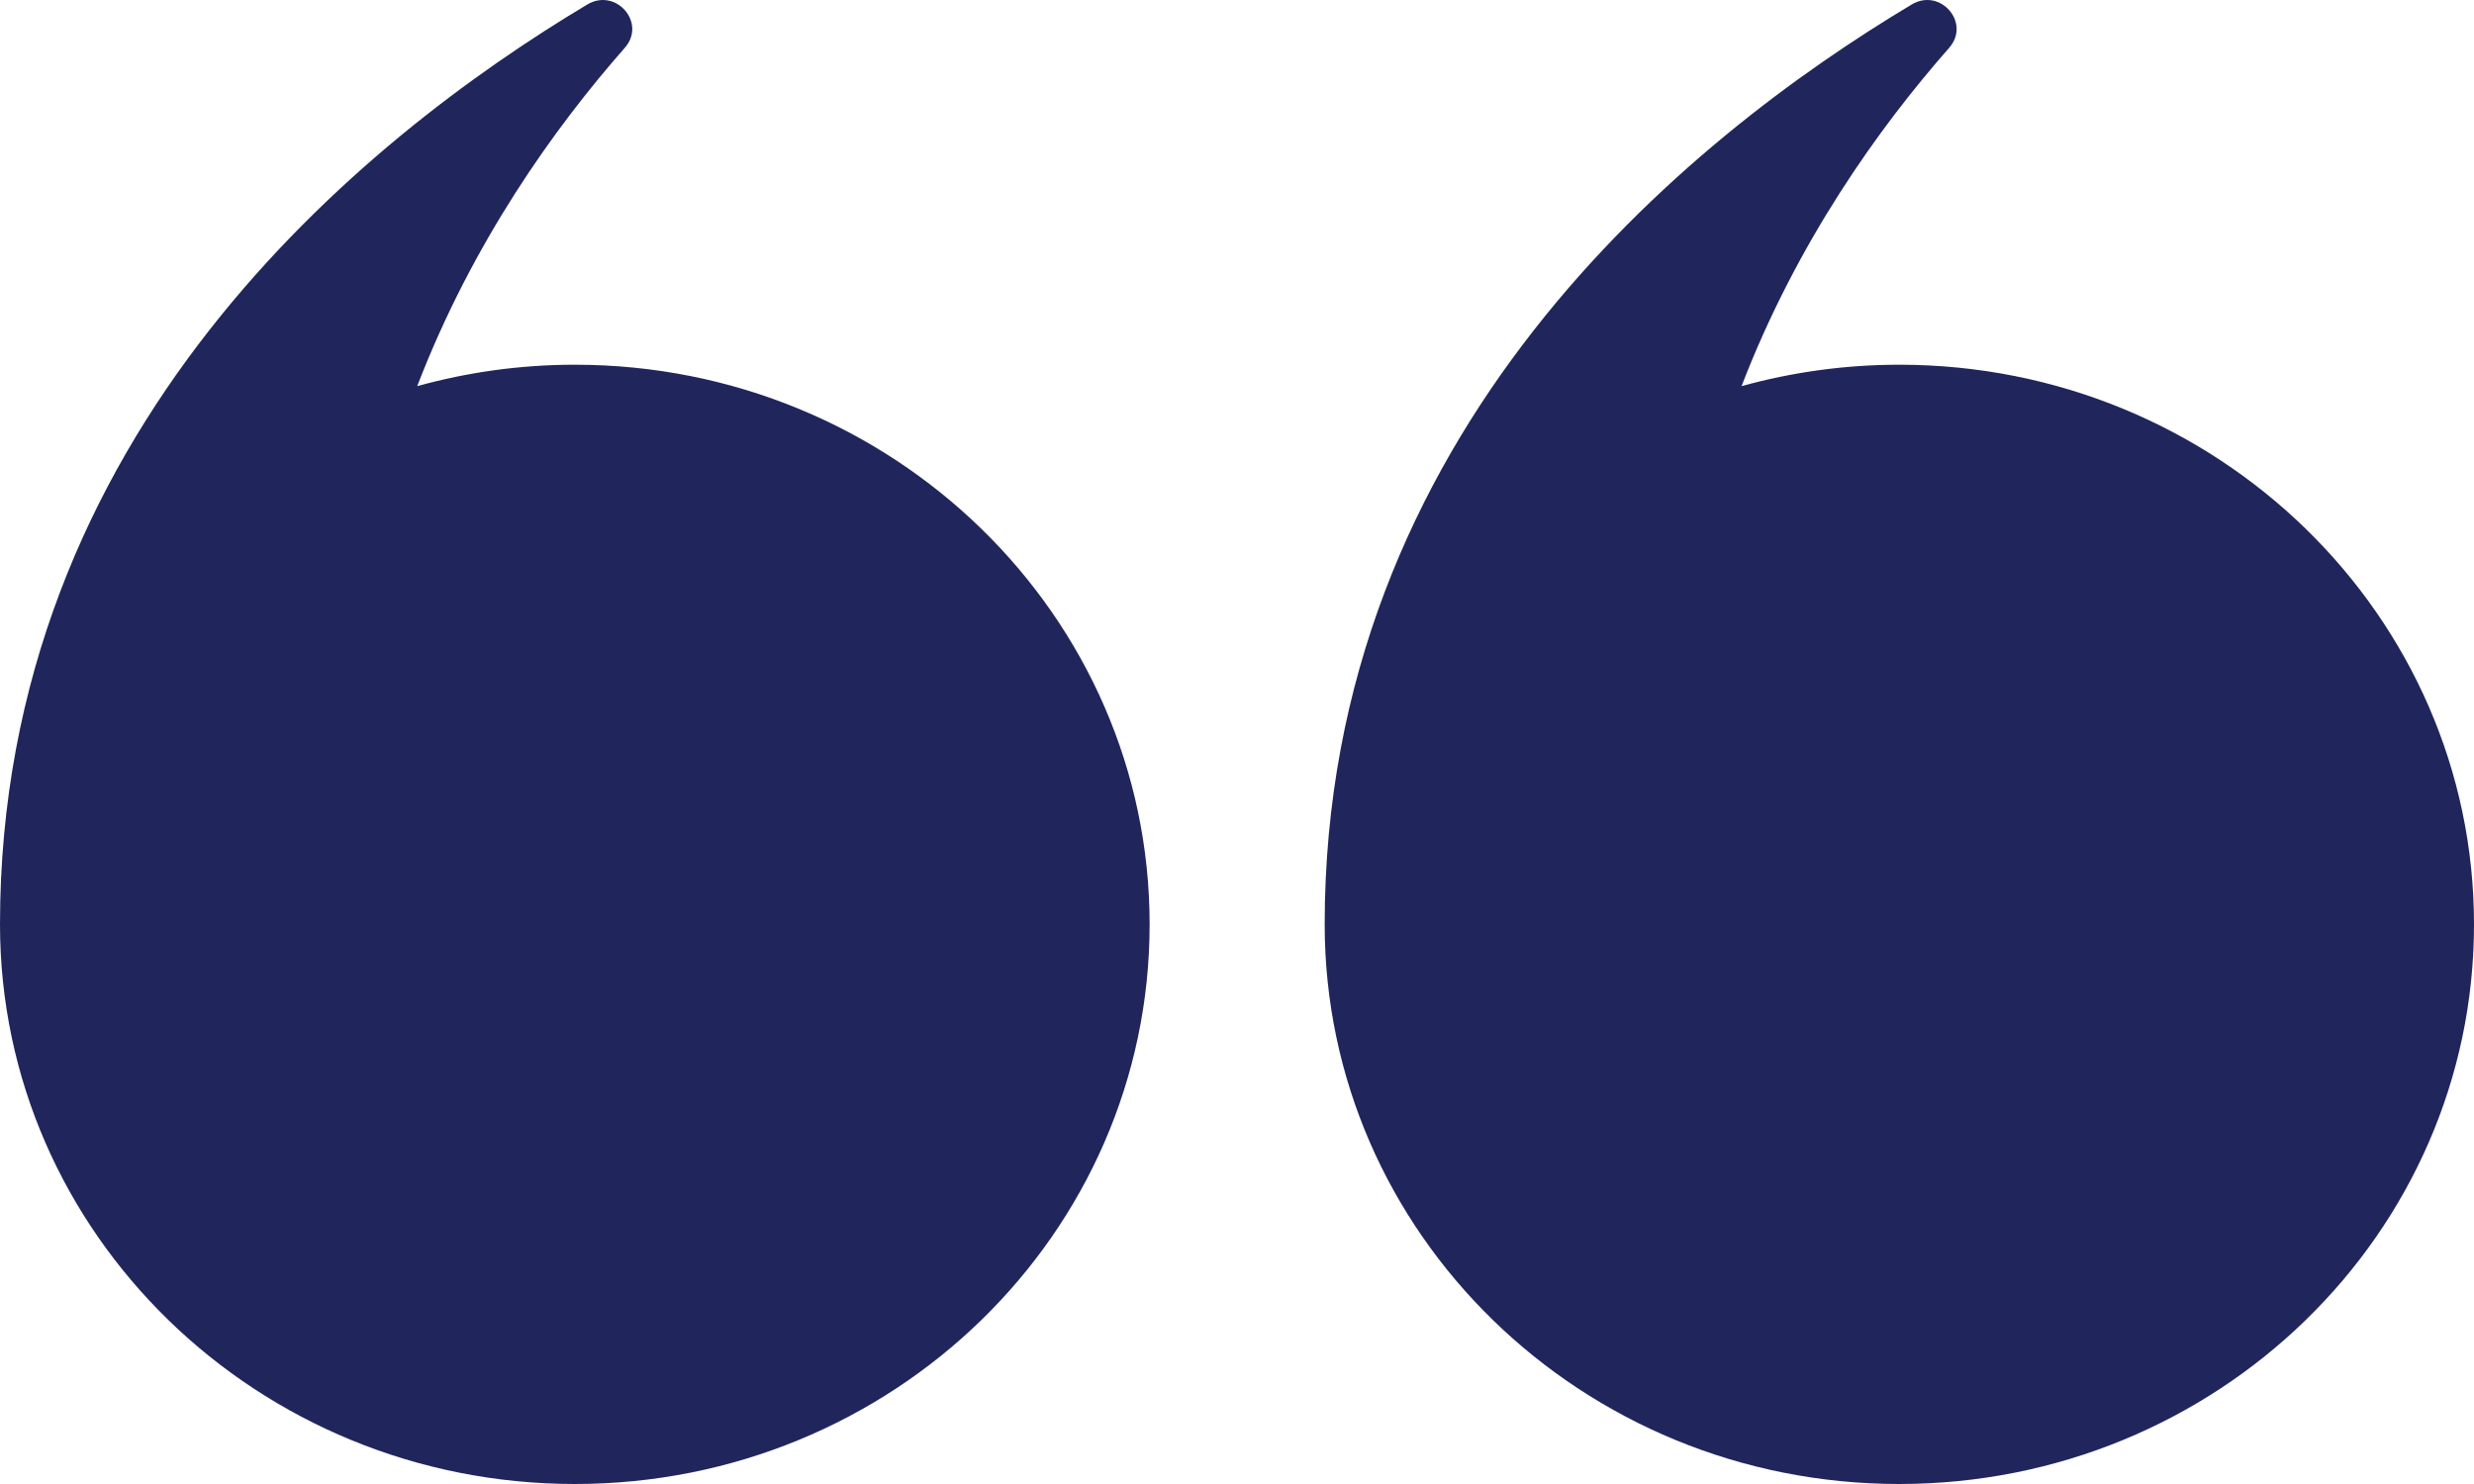
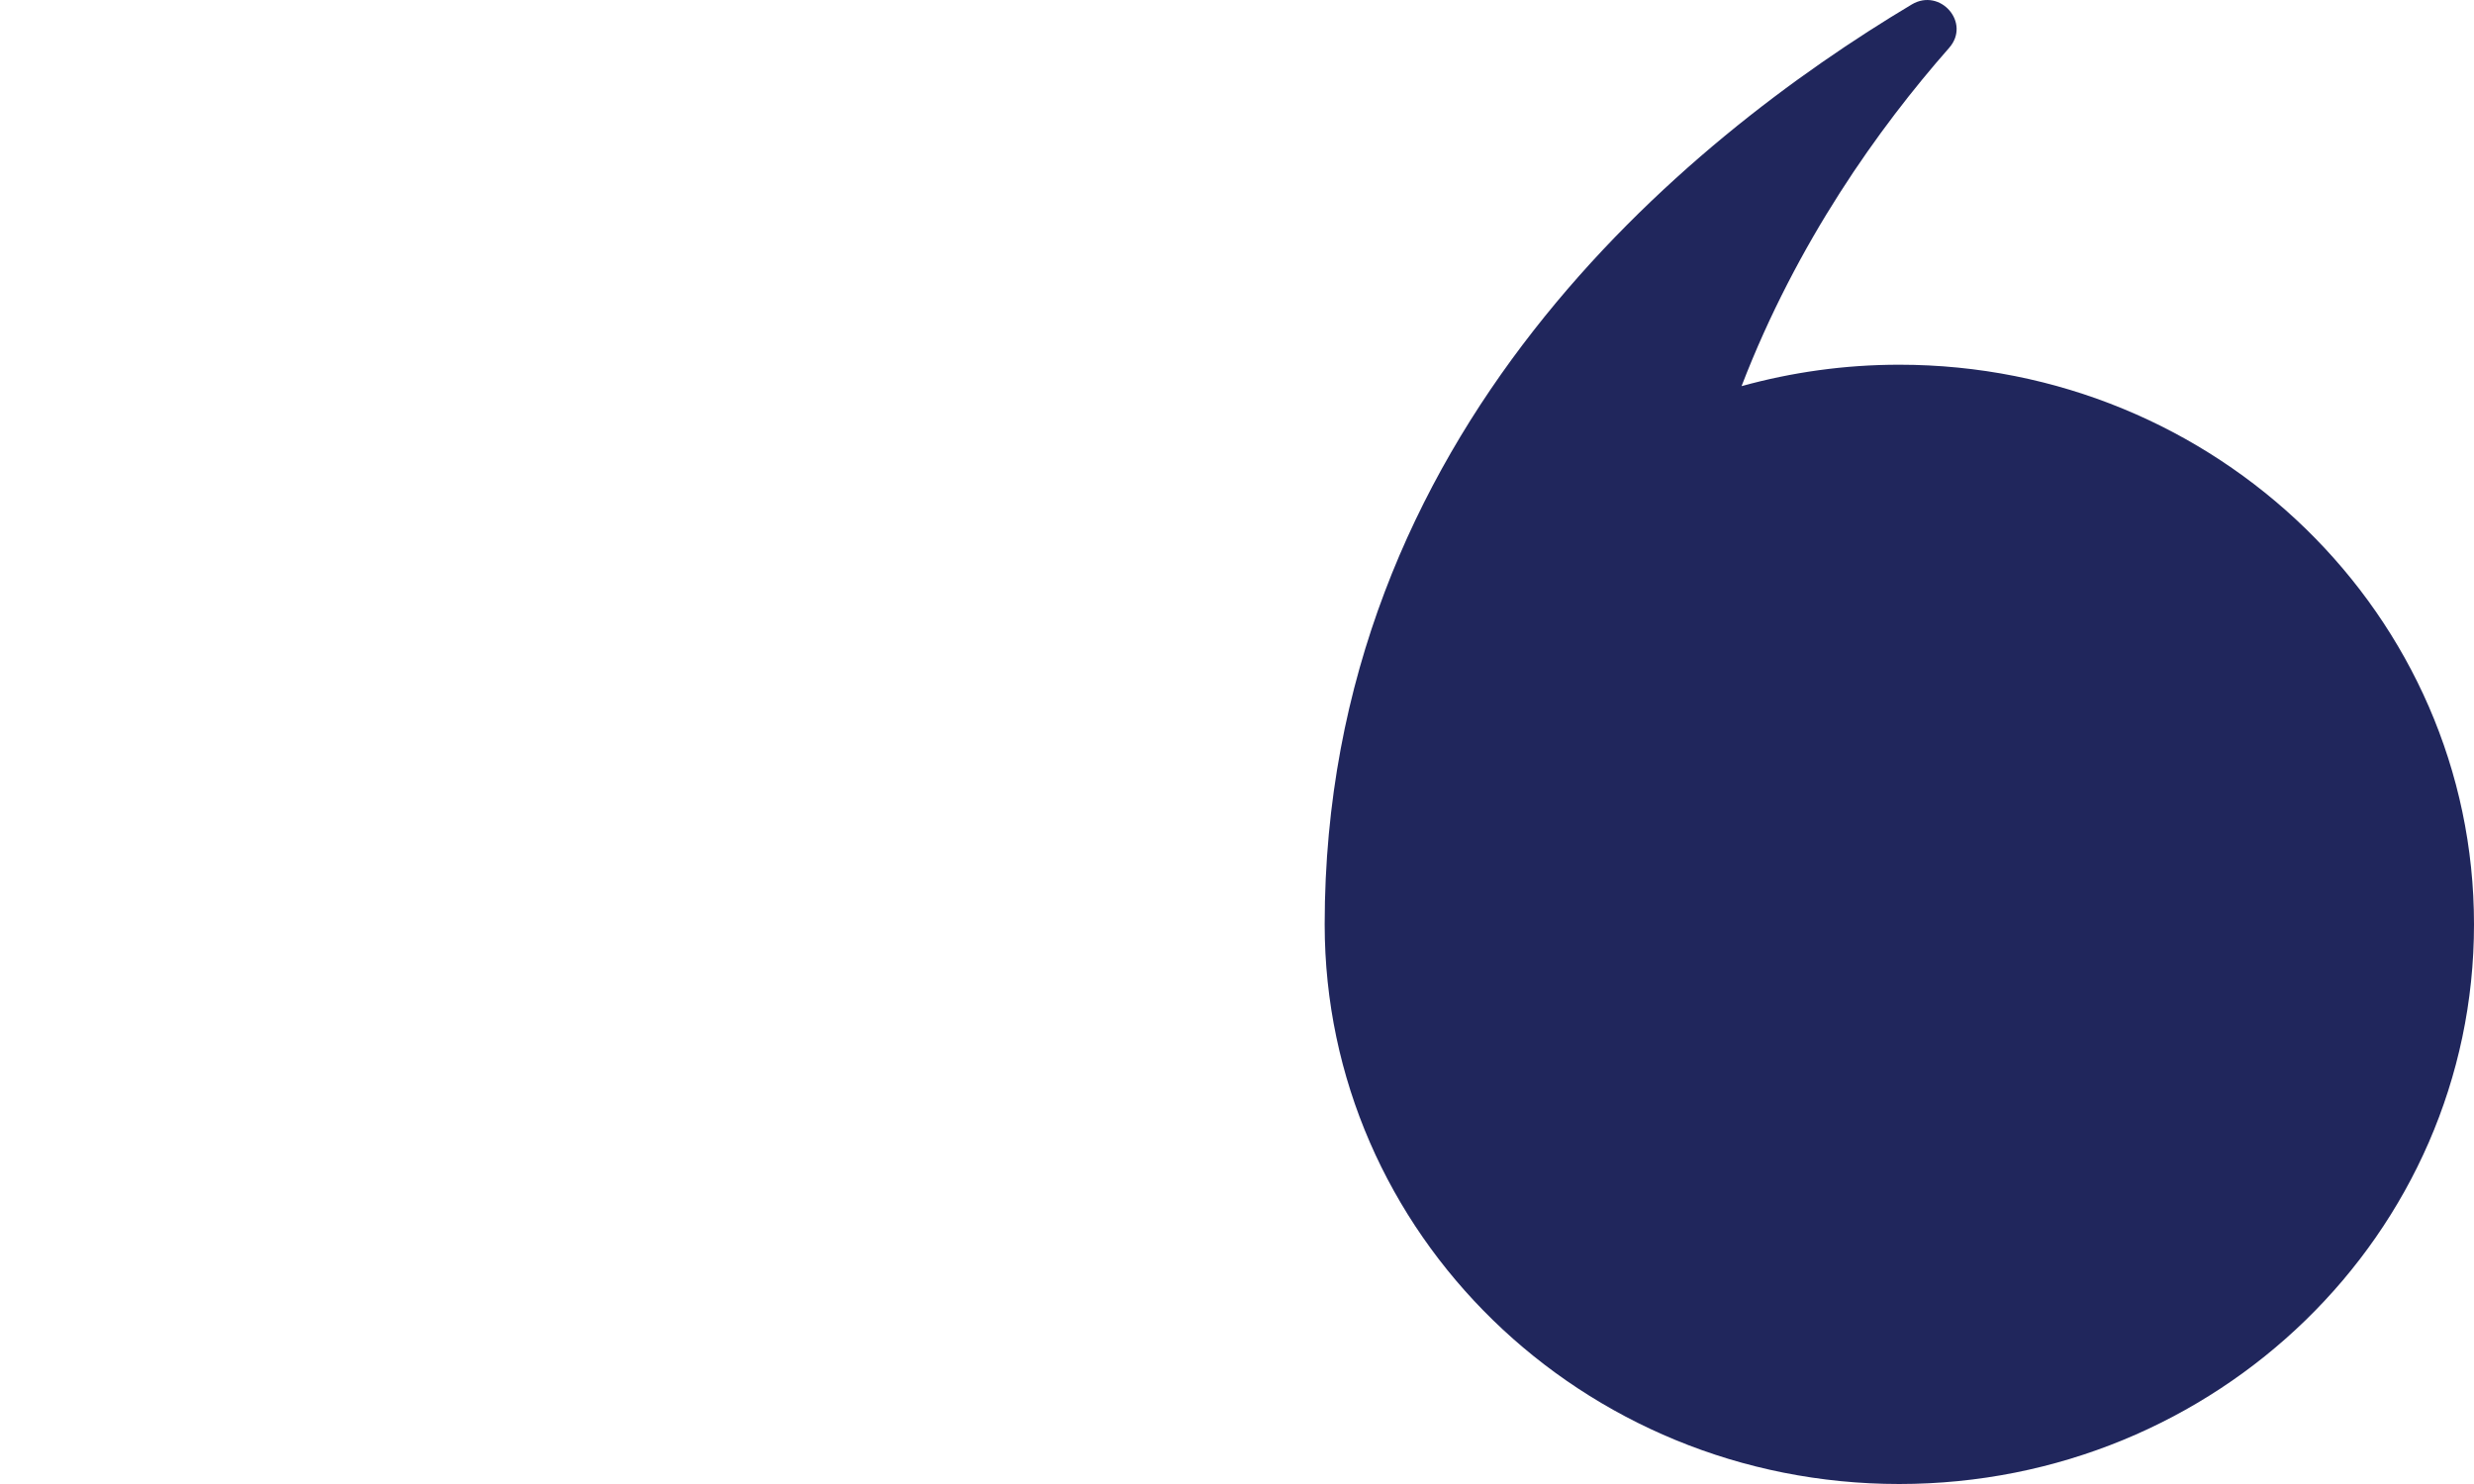
<svg xmlns="http://www.w3.org/2000/svg" width="50" height="30" viewBox="0 0 50 30" fill="none">
-   <path d="M0 18.687C0 8.739 7.312 2.816 11.871 0.09C12.448 -0.253 13.072 0.461 12.627 0.967C11.207 2.58 9.551 4.895 8.432 7.806C9.447 7.525 10.515 7.373 11.617 7.373C18.035 7.373 23.234 12.443 23.234 18.687C23.234 24.936 18.035 30 11.617 30C5.206 30 0 24.936 0 18.687Z" fill="#20265C" />
  <path d="M26.772 18.687C26.772 8.739 34.078 2.816 38.637 0.09C39.214 -0.253 39.837 0.461 39.393 0.967C37.973 2.58 36.317 4.895 35.197 7.806C36.213 7.525 37.281 7.373 38.383 7.373C44.8 7.373 50 12.443 50 18.687C50 24.936 44.8 30 38.383 30C31.971 30 26.772 24.936 26.772 18.687Z" fill="#20265C" />
</svg>